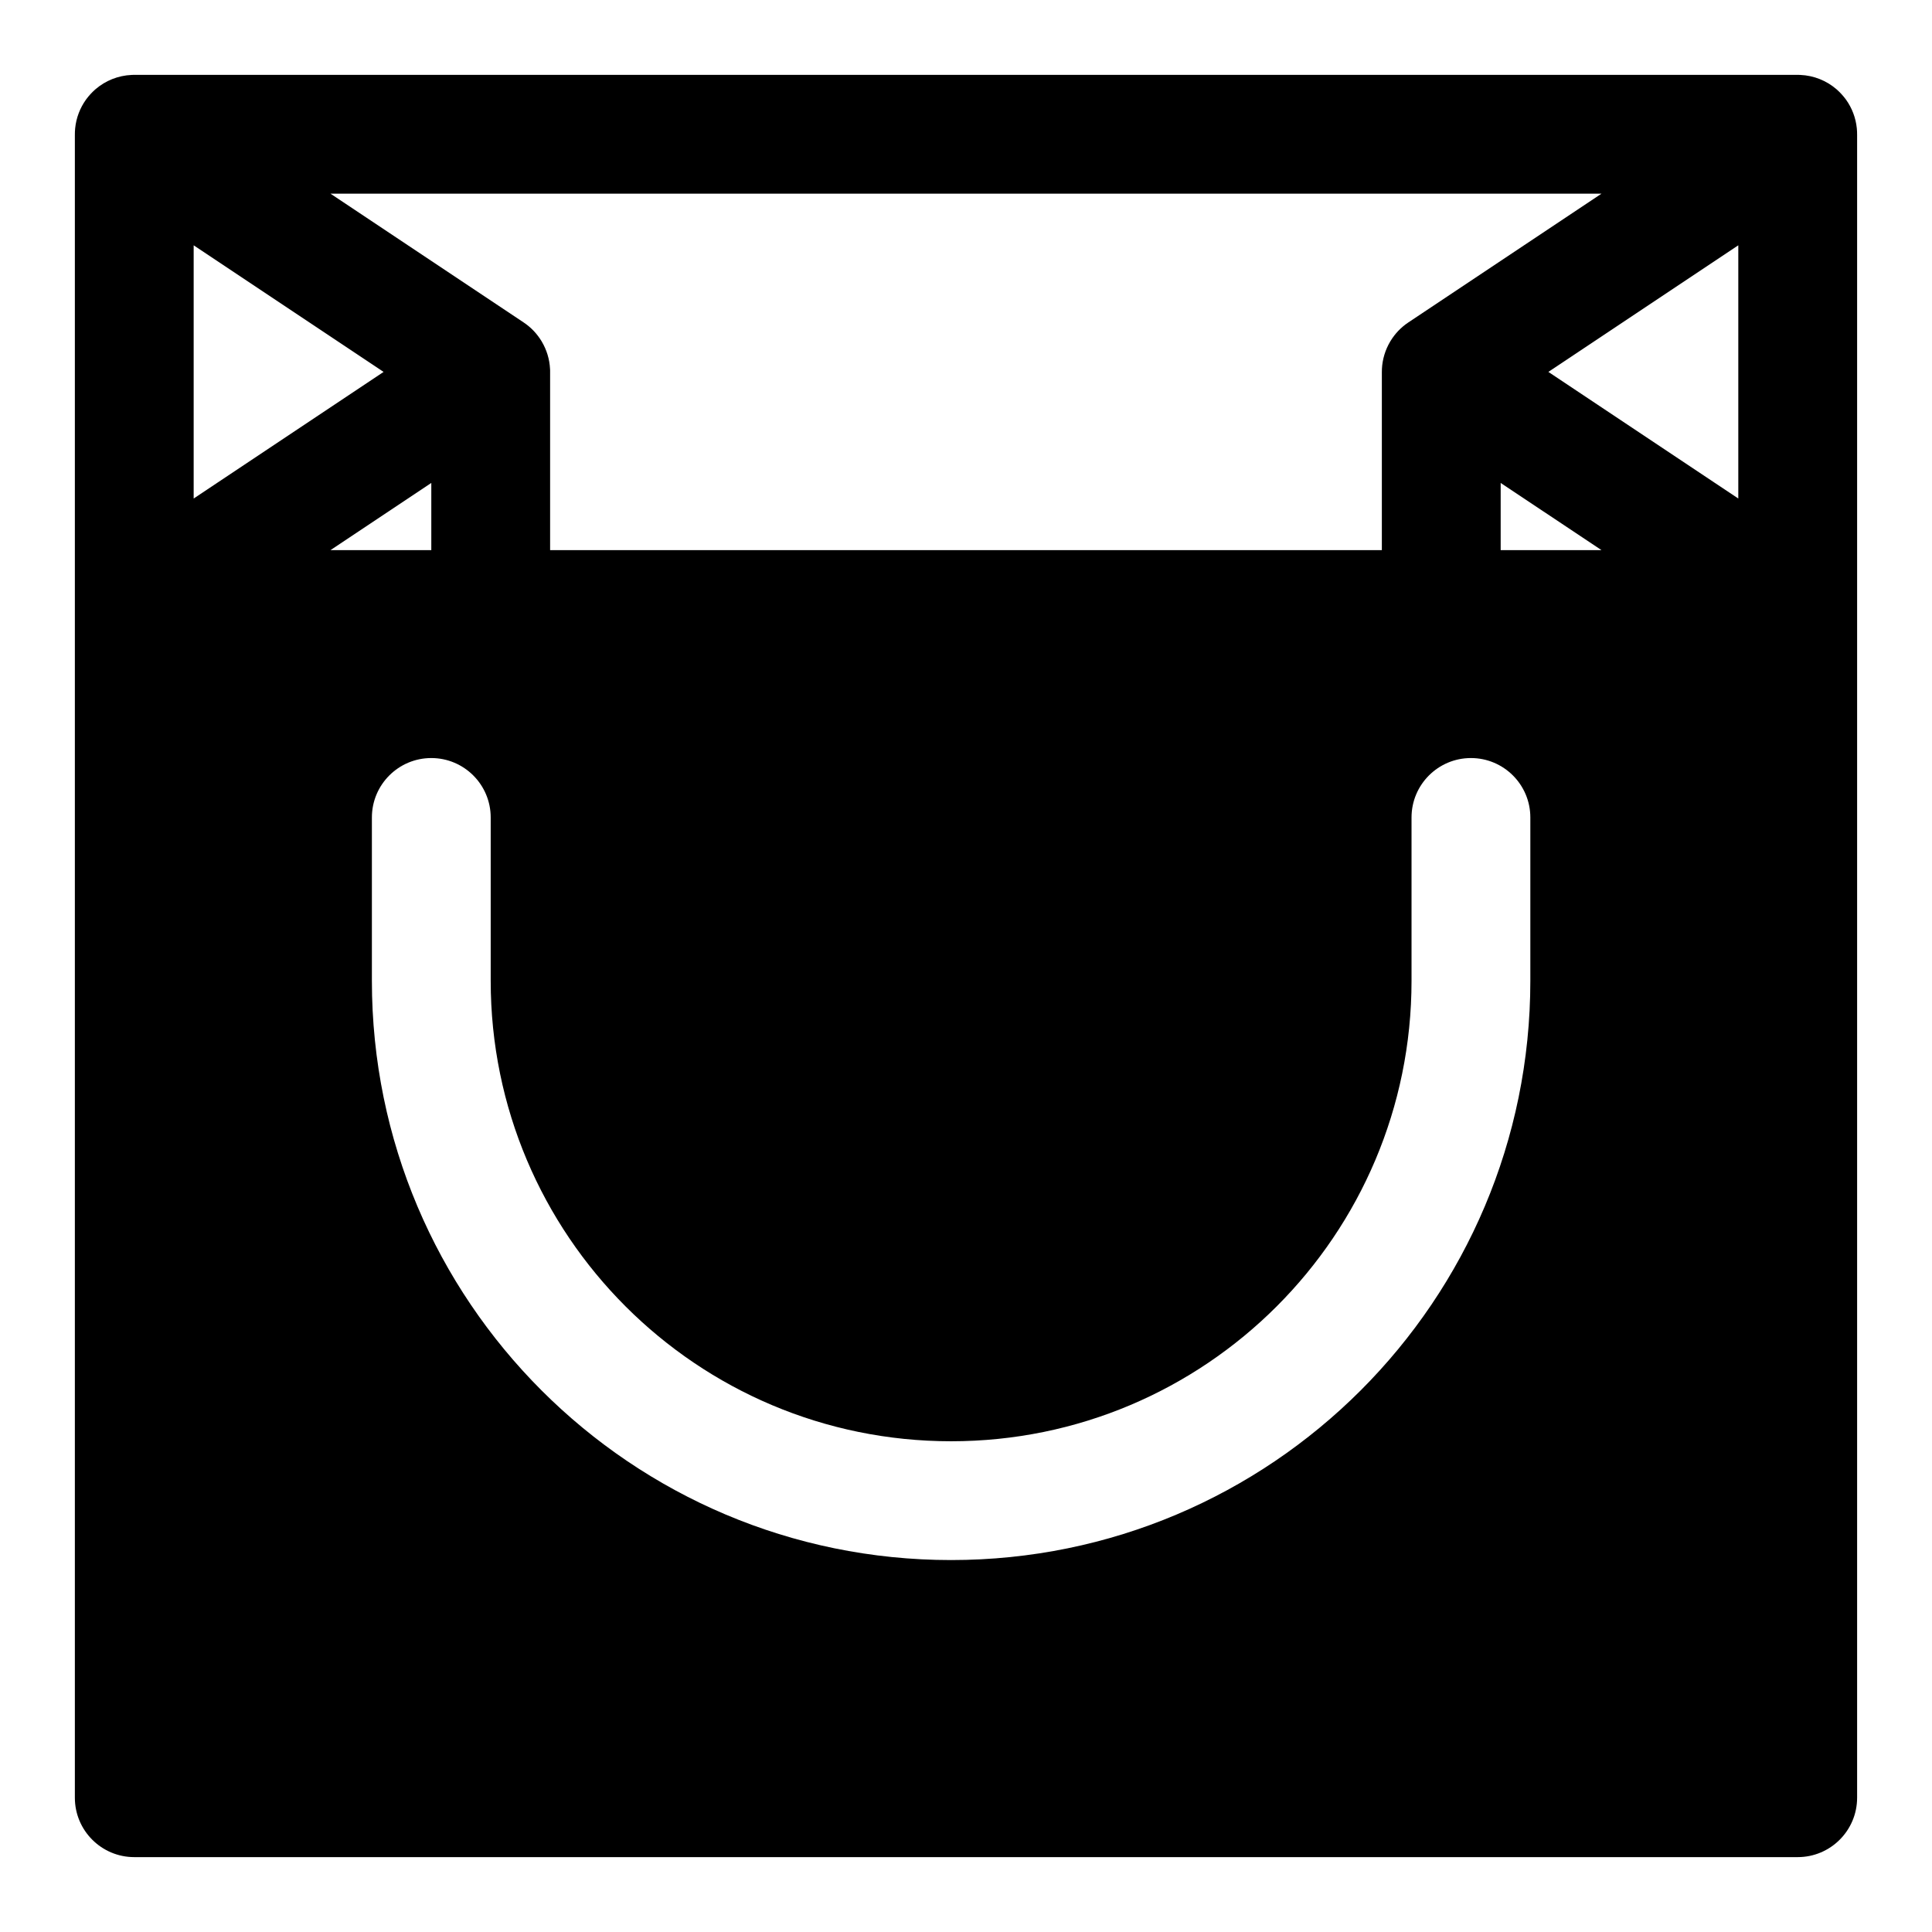
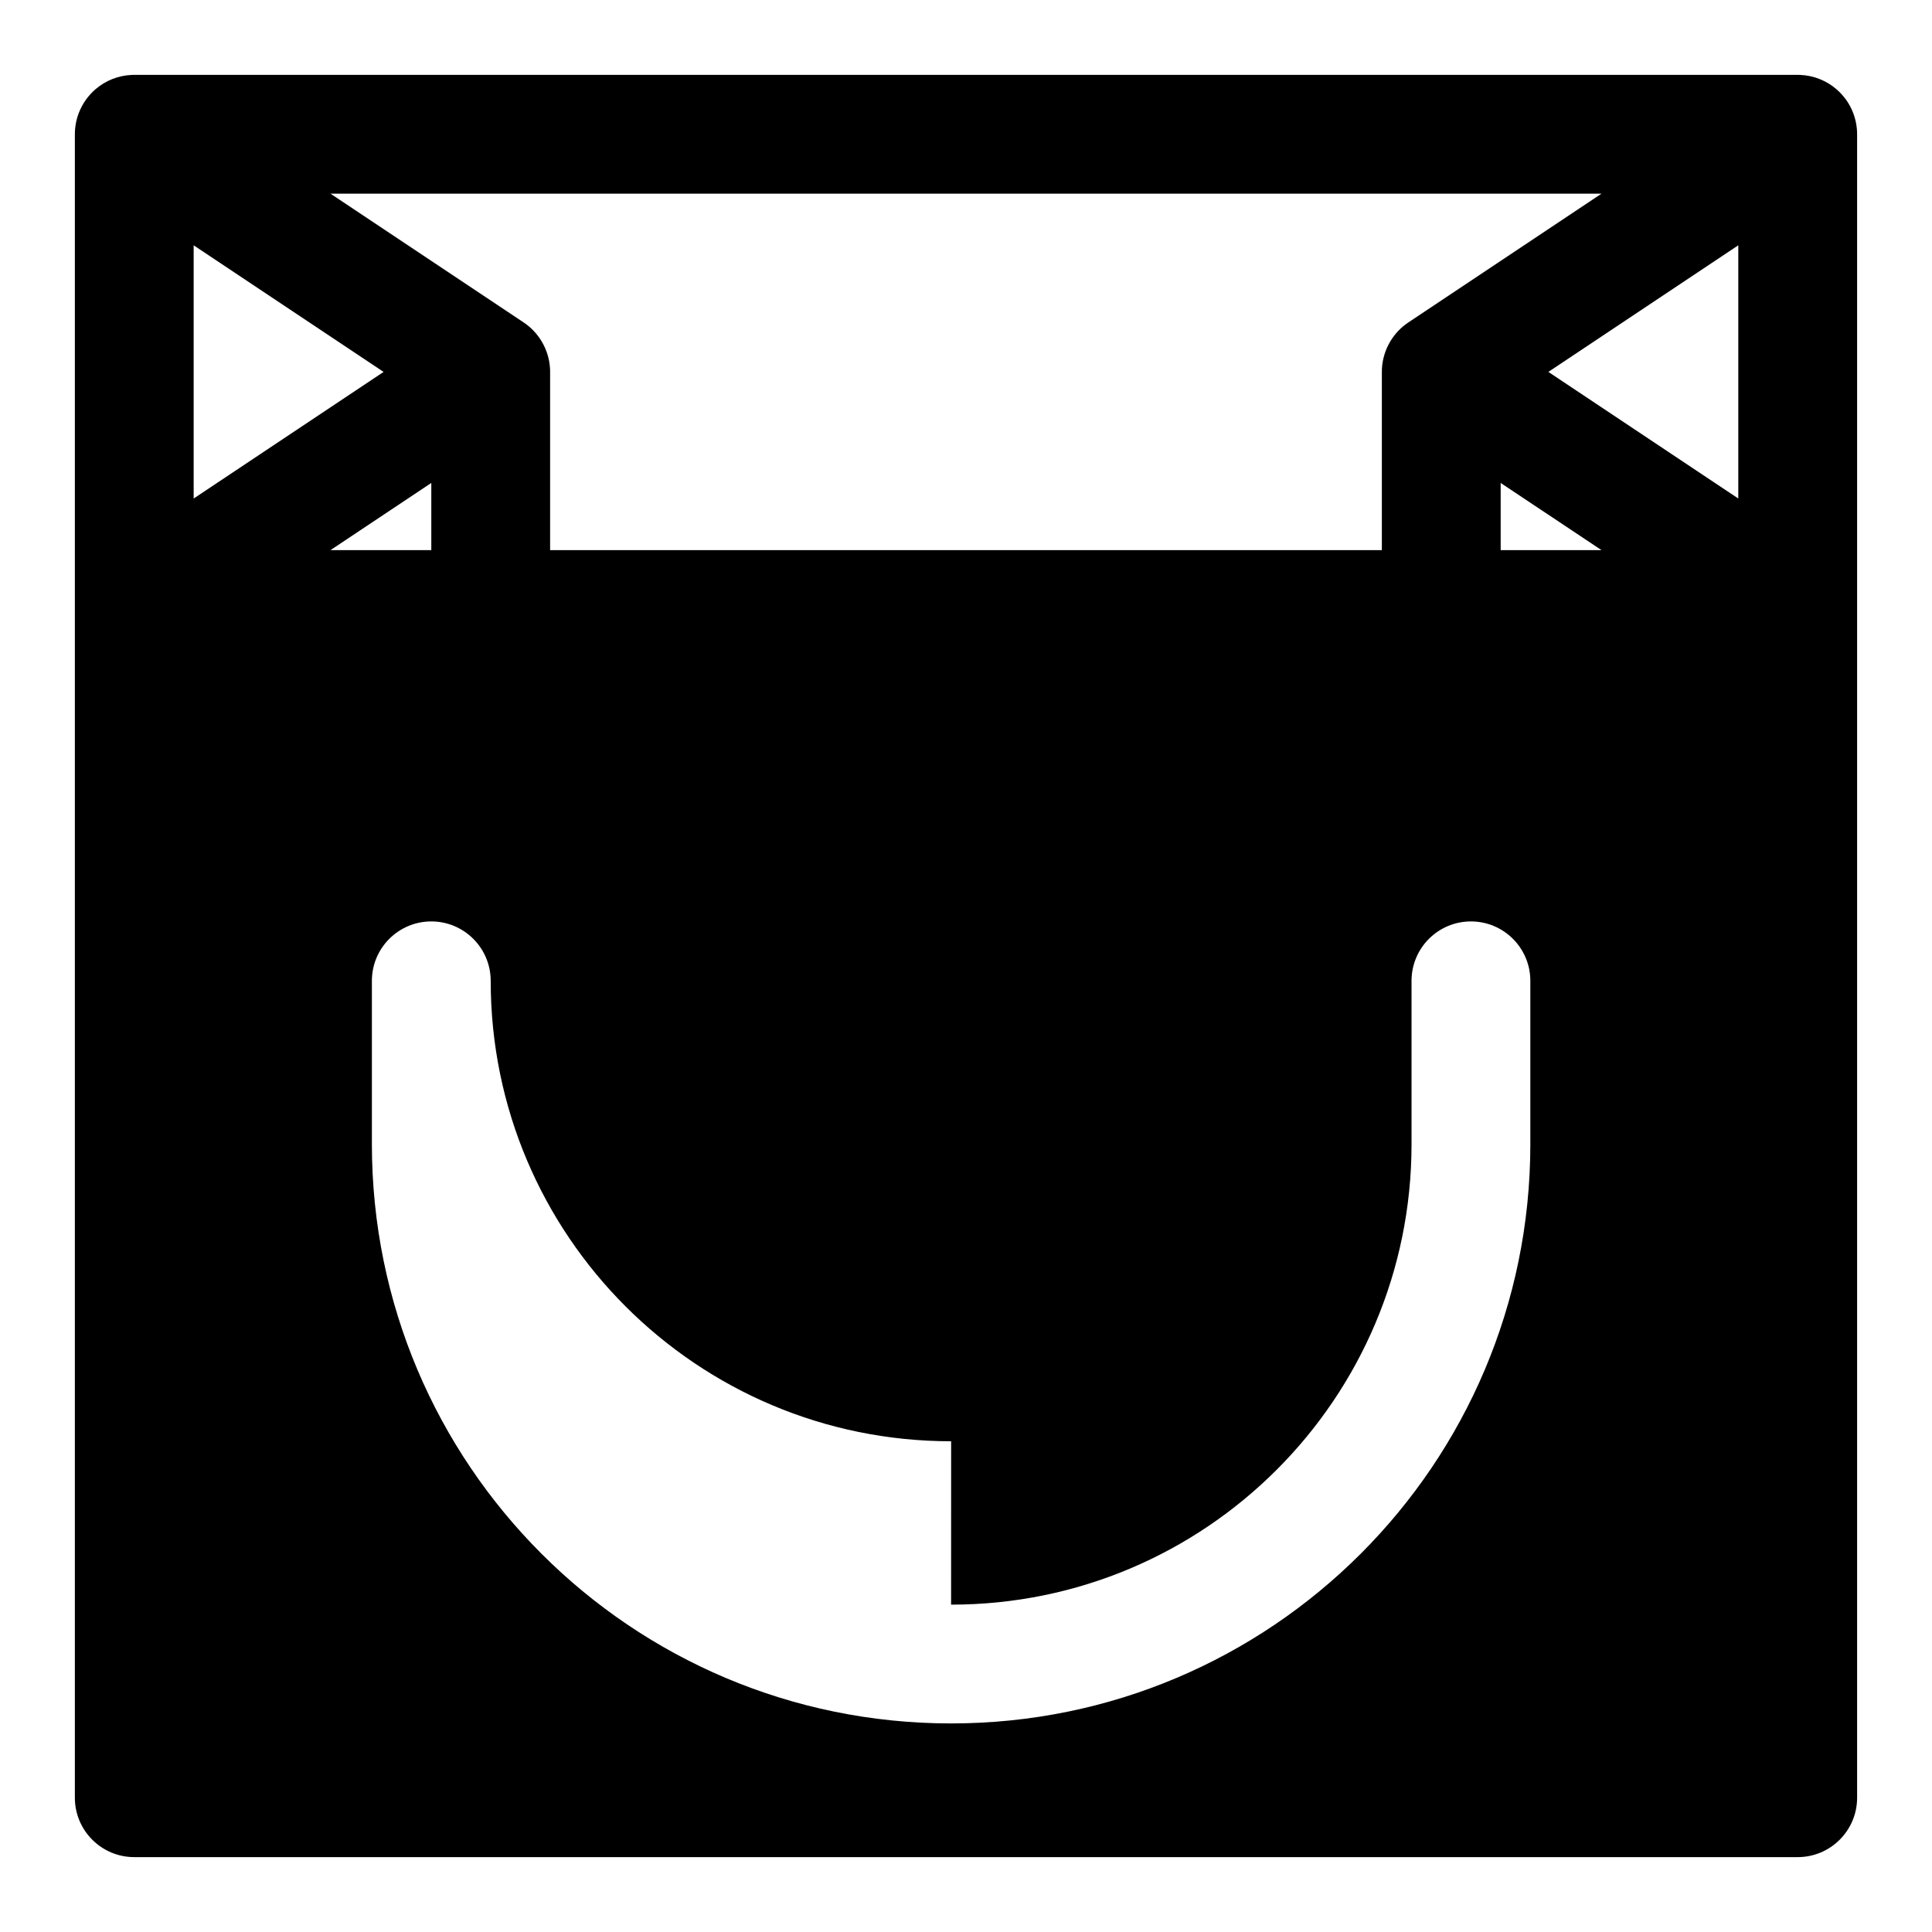
<svg xmlns="http://www.w3.org/2000/svg" fill="#000000" width="800px" height="800px" version="1.1" viewBox="144 144 512 512">
-   <path d="m179.39 163.84-0.488 0.016c-3.637 0.156-6.957 1.543-9.539 3.746l-0.234 0.203c-0.789 0.707-1.512 1.496-2.156 2.348l-0.203 0.27c-1.559 2.188-2.566 4.769-2.852 7.574-0.062 0.598-0.078 1.18-0.078 1.777v440.64c0 8.691 7.055 15.742 15.742 15.742h440.83c8.691 0 15.742-7.055 15.742-15.742v-440.64c0-0.598-0.016-1.18-0.078-1.777-0.285-2.801-1.289-5.383-2.852-7.574l-0.203-0.27c-0.645-0.852-1.371-1.637-2.156-2.348l-0.234-0.203c-2.582-2.203-5.902-3.59-9.539-3.746l-0.488-0.016h-0.188-440.83-0.188zm216.67 362.11c-67.383 0-122.02-54.633-122.02-122.02v-43.297c0-8.691-7.055-15.742-15.742-15.742-8.691 0-15.742 7.055-15.742 15.742v43.297c0 84.781 68.723 153.5 153.5 153.5s153.5-68.723 153.5-153.5v-43.297c0-8.691-7.055-15.742-15.742-15.742-8.691 0-15.742 7.055-15.742 15.742v43.297c0 67.383-54.633 122.02-122.02 122.02zm-164.48-236.16h26.719v-17.805zm269.95-94.465h-269.95l51.199 34.133c1.938 1.289 3.527 2.977 4.707 4.914l0.094 0.156c1.273 2.156 2.062 4.629 2.188 7.289l0.016 0.332v0.406 47.23h220.42v-47.23l0.016-0.52v-0.219c0.125-2.66 0.914-5.133 2.188-7.289l0.094-0.156c1.18-1.938 2.769-3.621 4.707-4.914l51.199-34.133h-66.879zm40.164 94.465h26.719l-26.719-17.805zm-346.37-80.781v67.102l50.332-33.551zm359.01 33.551 50.332 33.551v-67.102z" fill-rule="evenodd" />
+   <path d="m179.39 163.84-0.488 0.016c-3.637 0.156-6.957 1.543-9.539 3.746l-0.234 0.203c-0.789 0.707-1.512 1.496-2.156 2.348l-0.203 0.27c-1.559 2.188-2.566 4.769-2.852 7.574-0.062 0.598-0.078 1.18-0.078 1.777v440.64c0 8.691 7.055 15.742 15.742 15.742h440.83c8.691 0 15.742-7.055 15.742-15.742v-440.64c0-0.598-0.016-1.18-0.078-1.777-0.285-2.801-1.289-5.383-2.852-7.574l-0.203-0.27c-0.645-0.852-1.371-1.637-2.156-2.348l-0.234-0.203c-2.582-2.203-5.902-3.59-9.539-3.746l-0.488-0.016h-0.188-440.83-0.188zm216.67 362.11c-67.383 0-122.02-54.633-122.02-122.02c0-8.691-7.055-15.742-15.742-15.742-8.691 0-15.742 7.055-15.742 15.742v43.297c0 84.781 68.723 153.5 153.5 153.5s153.5-68.723 153.5-153.5v-43.297c0-8.691-7.055-15.742-15.742-15.742-8.691 0-15.742 7.055-15.742 15.742v43.297c0 67.383-54.633 122.02-122.02 122.02zm-164.48-236.16h26.719v-17.805zm269.95-94.465h-269.95l51.199 34.133c1.938 1.289 3.527 2.977 4.707 4.914l0.094 0.156c1.273 2.156 2.062 4.629 2.188 7.289l0.016 0.332v0.406 47.23h220.42v-47.23l0.016-0.52v-0.219c0.125-2.66 0.914-5.133 2.188-7.289l0.094-0.156c1.18-1.938 2.769-3.621 4.707-4.914l51.199-34.133h-66.879zm40.164 94.465h26.719l-26.719-17.805zm-346.37-80.781v67.102l50.332-33.551zm359.01 33.551 50.332 33.551v-67.102z" fill-rule="evenodd" />
</svg>